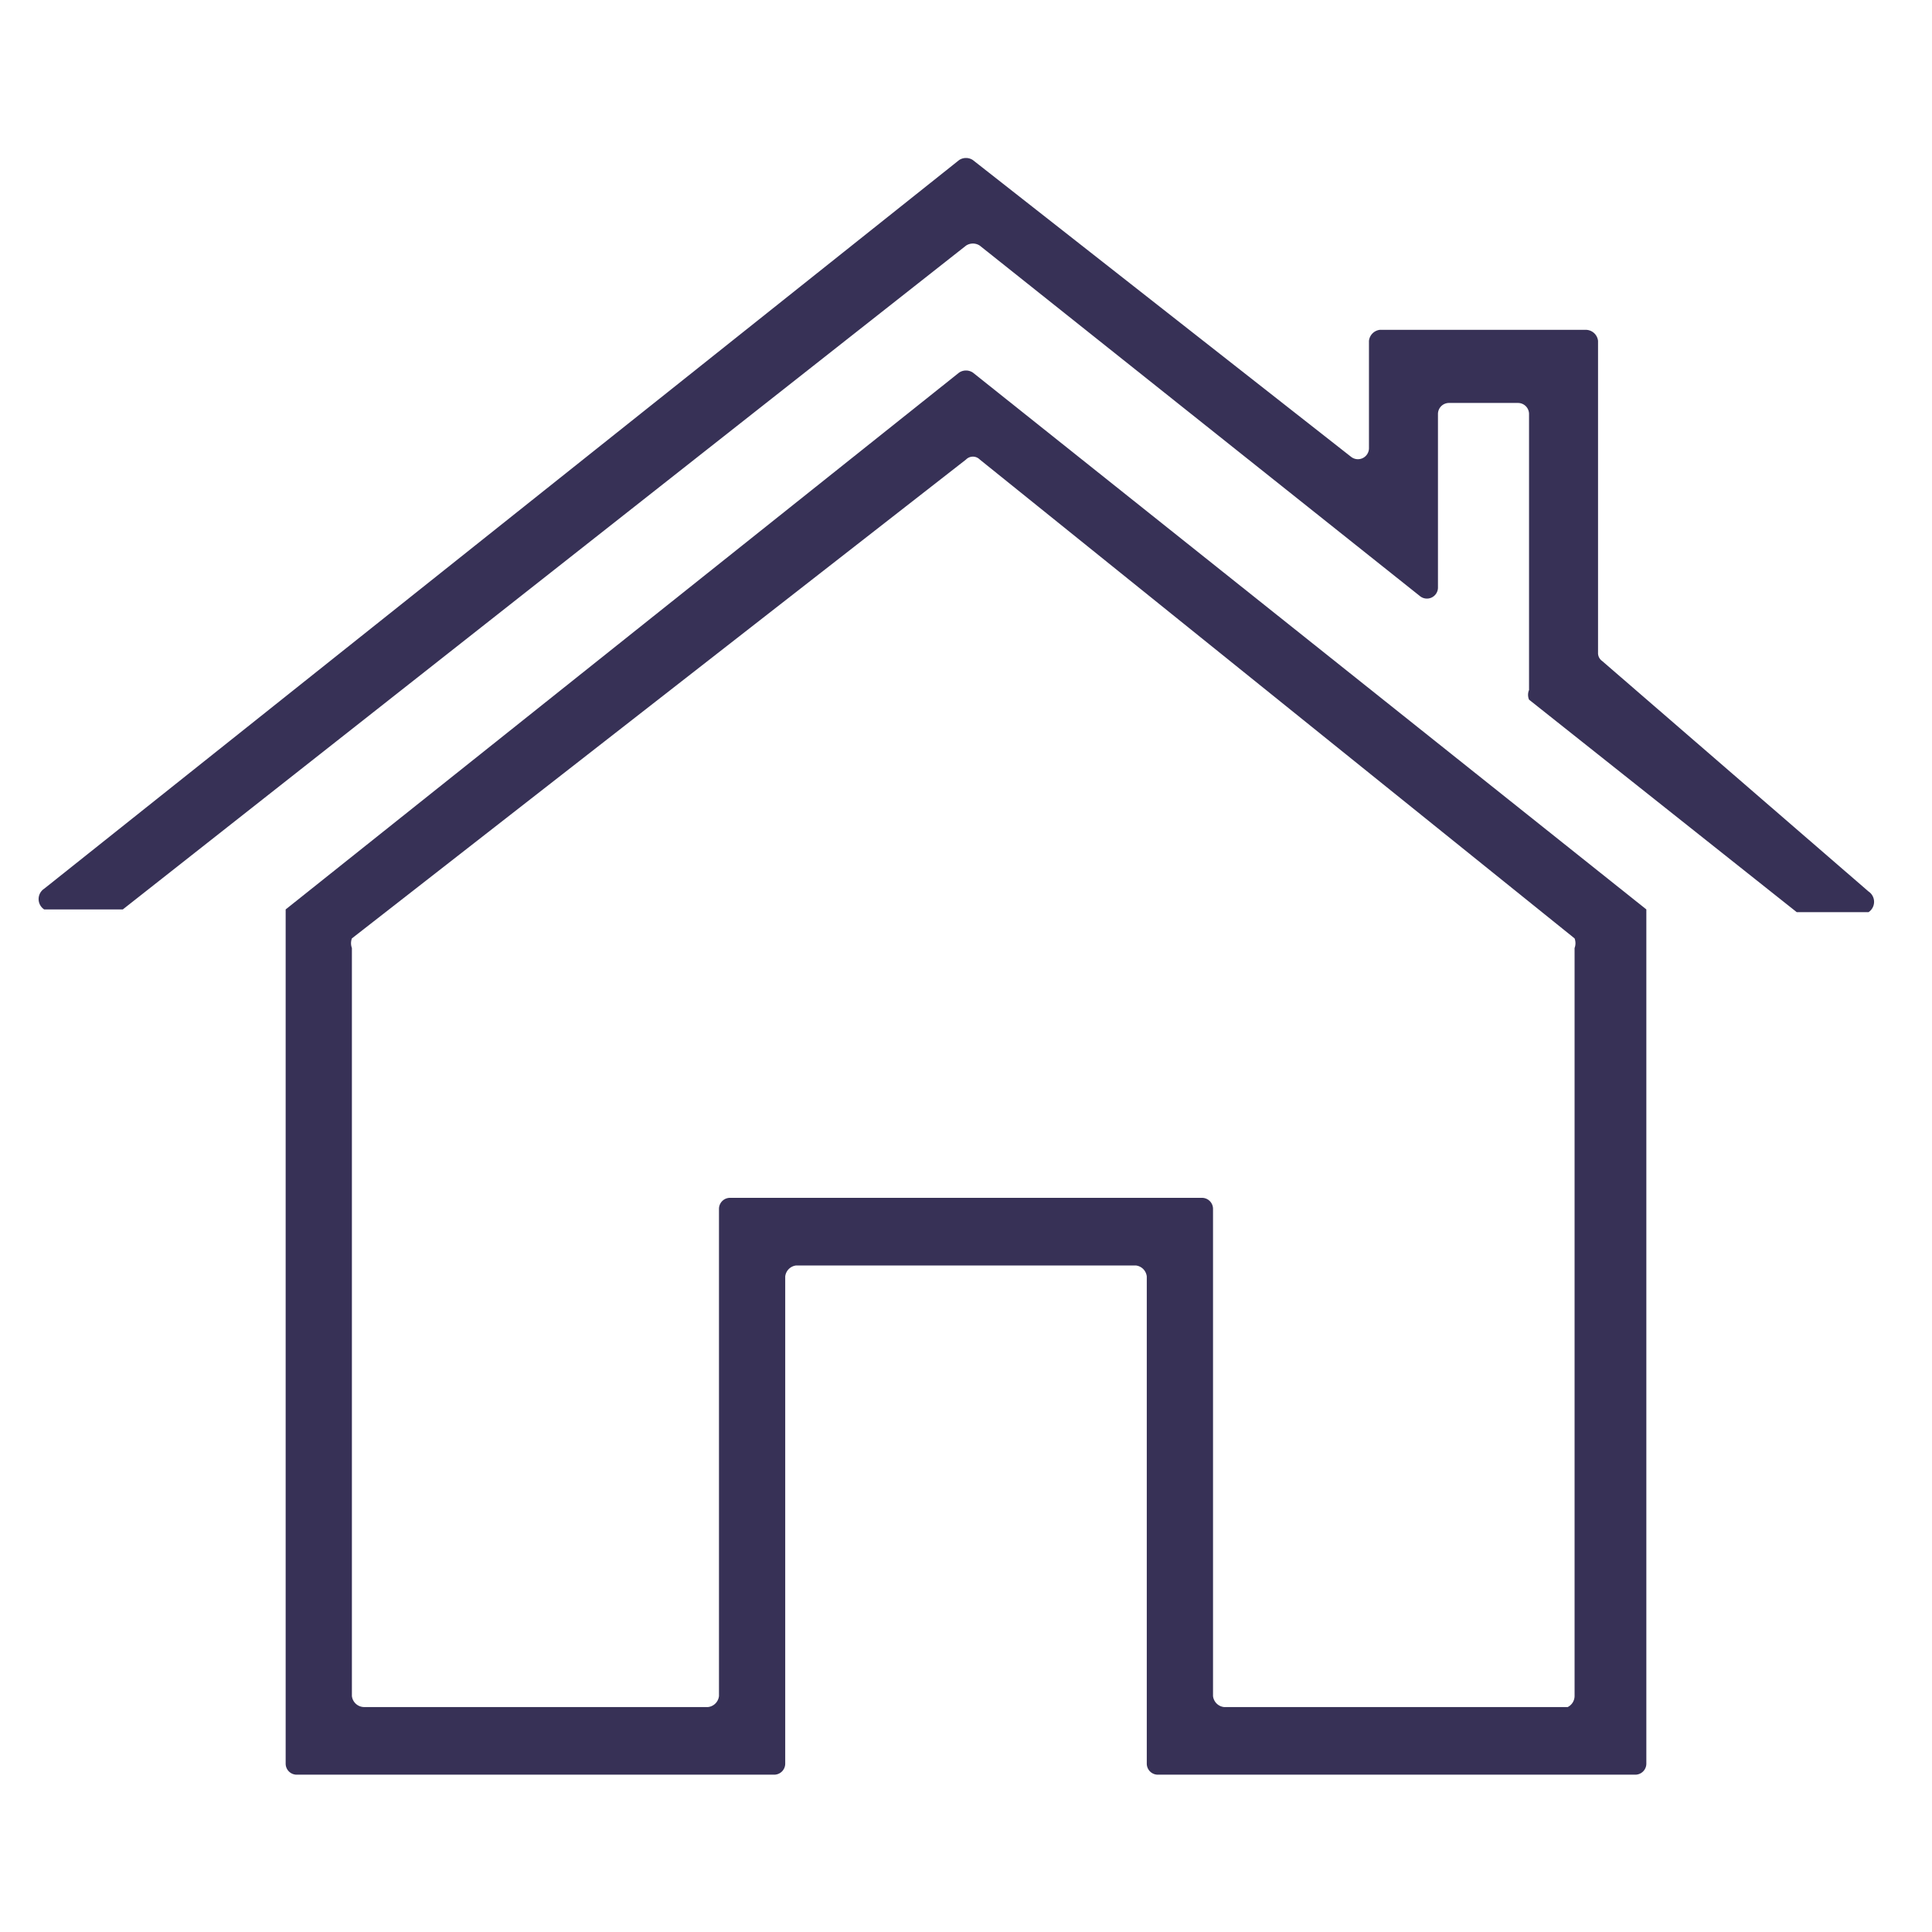
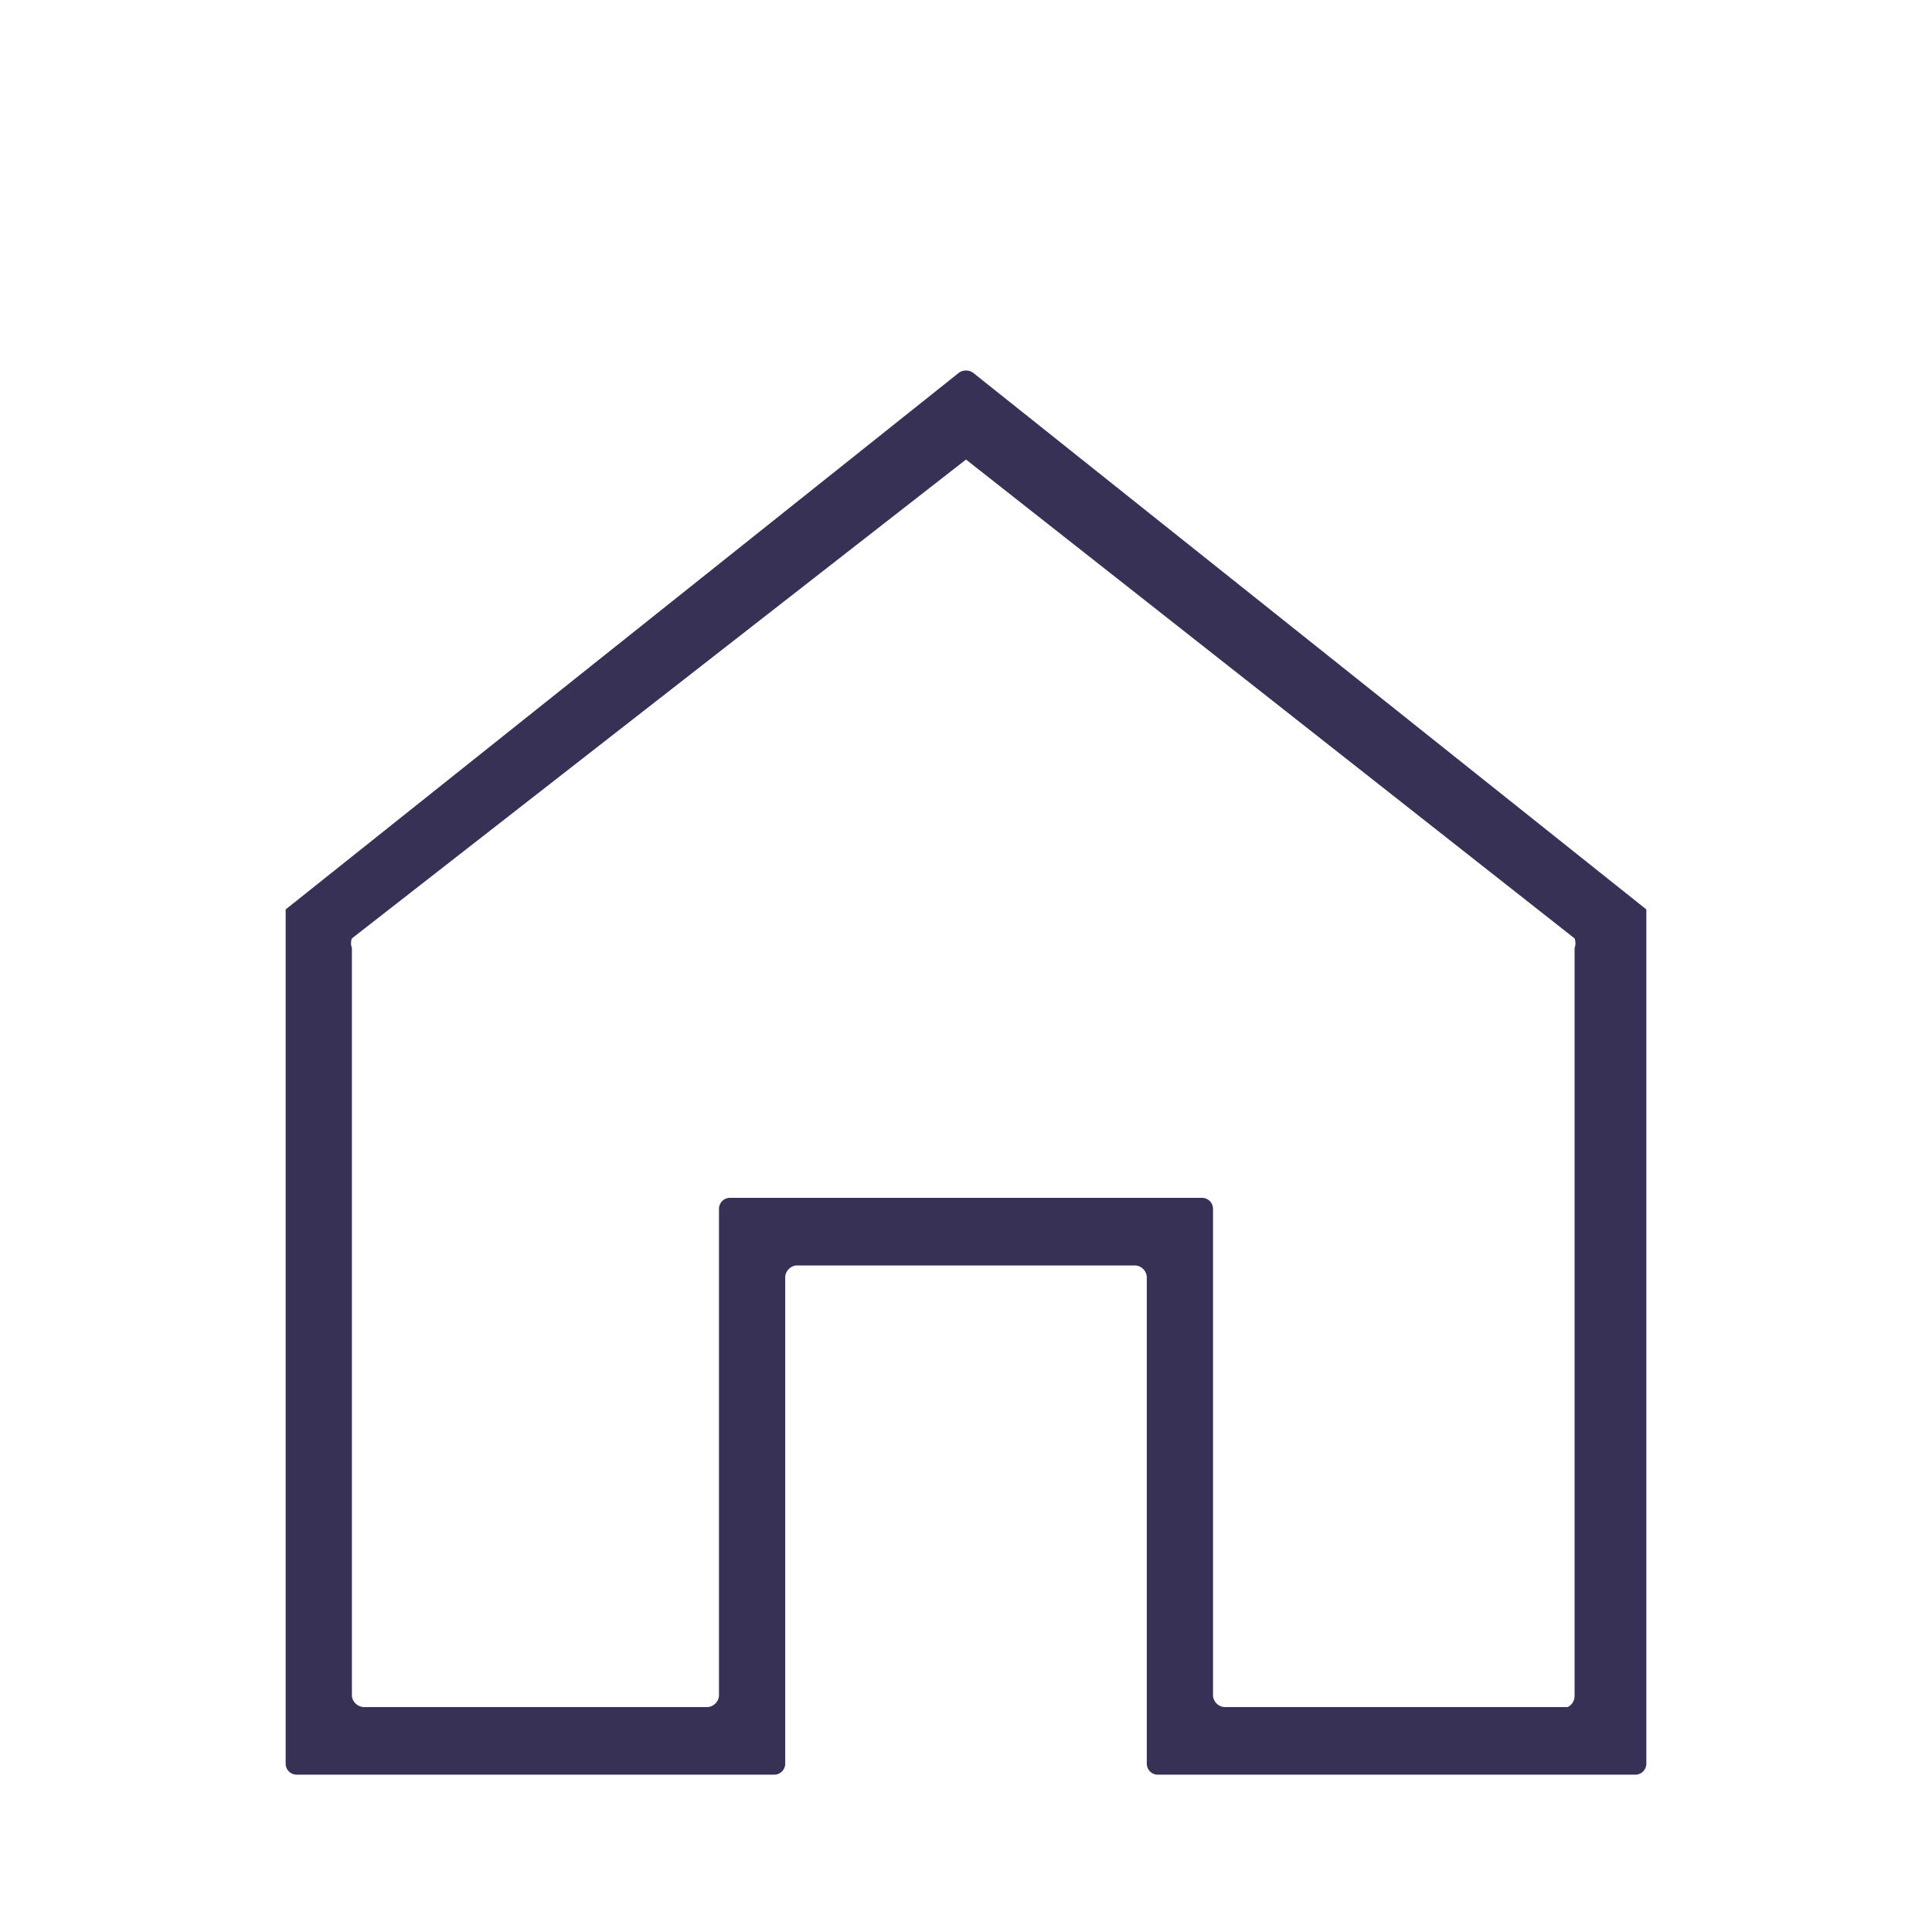
<svg xmlns="http://www.w3.org/2000/svg" id="Layer_1" data-name="Layer 1" viewBox="0 0 14 14">
  <defs>
    <style>.cls-1{fill:#373156;}</style>
  </defs>
  <title>home-ic</title>
-   <path class="cls-1" d="M11.58,4.73V2.47a.09.09,0,0,0-.09-.08H10a.09.09,0,0,0-.08.08v.78a.08.08,0,0,1-.13.06L7.05,1.16a.09.09,0,0,0-.1,0L.32,6.44a.09.09,0,0,0,0,.15H.89l0,0L7,1.78a.09.09,0,0,1,.1,0l3.19,2.54a.08.08,0,0,0,.13-.06V3a.08.08,0,0,1,.08-.08H11a.08.08,0,0,1,.08.08V5a.09.09,0,0,0,0,.07l1.94,1.54,0,0h.52a.09.09,0,0,0,0-.15L11.61,4.79A.07.07,0,0,1,11.58,4.73Z" />
-   <path class="cls-1" d="M2.07,6.59h0v6.19a.08.08,0,0,0,.08.08H5.61a.08.08,0,0,0,.08-.08V9.25a.09.09,0,0,1,.08-.08H8.23a.09.09,0,0,1,.08.08v3.53a.08.08,0,0,0,.08.08h3.46a.08.08,0,0,0,.08-.08V6.59h0L7.05,2.7a.09.09,0,0,0-.1,0Zm9.29,5.78H8.87a.09.09,0,0,1-.08-.08V8.76a.08.08,0,0,0-.08-.08H5.29a.08.08,0,0,0-.08.08v3.53a.09.09,0,0,1-.08.08H2.64a.09.09,0,0,1-.09-.08V6.87a.1.1,0,0,1,0-.07L7,3.33a.07.07,0,0,1,.1,0L11.41,6.8a.1.1,0,0,1,0,.07v5.42A.09.09,0,0,1,11.36,12.37Z" />
+   <path class="cls-1" d="M2.07,6.59h0v6.19a.08.08,0,0,0,.08.08H5.61a.08.08,0,0,0,.08-.08V9.25a.09.09,0,0,1,.08-.08H8.23a.09.09,0,0,1,.08.08v3.53a.08.08,0,0,0,.08.08h3.46a.08.08,0,0,0,.08-.08V6.59h0L7.05,2.7a.09.09,0,0,0-.1,0Zm9.29,5.78H8.87a.09.09,0,0,1-.08-.08V8.76a.08.08,0,0,0-.08-.08H5.29a.08.08,0,0,0-.08.08v3.53a.09.09,0,0,1-.08.08H2.64a.09.09,0,0,1-.09-.08V6.87a.1.1,0,0,1,0-.07L7,3.33L11.41,6.8a.1.1,0,0,1,0,.07v5.42A.09.09,0,0,1,11.36,12.37Z" />
</svg>